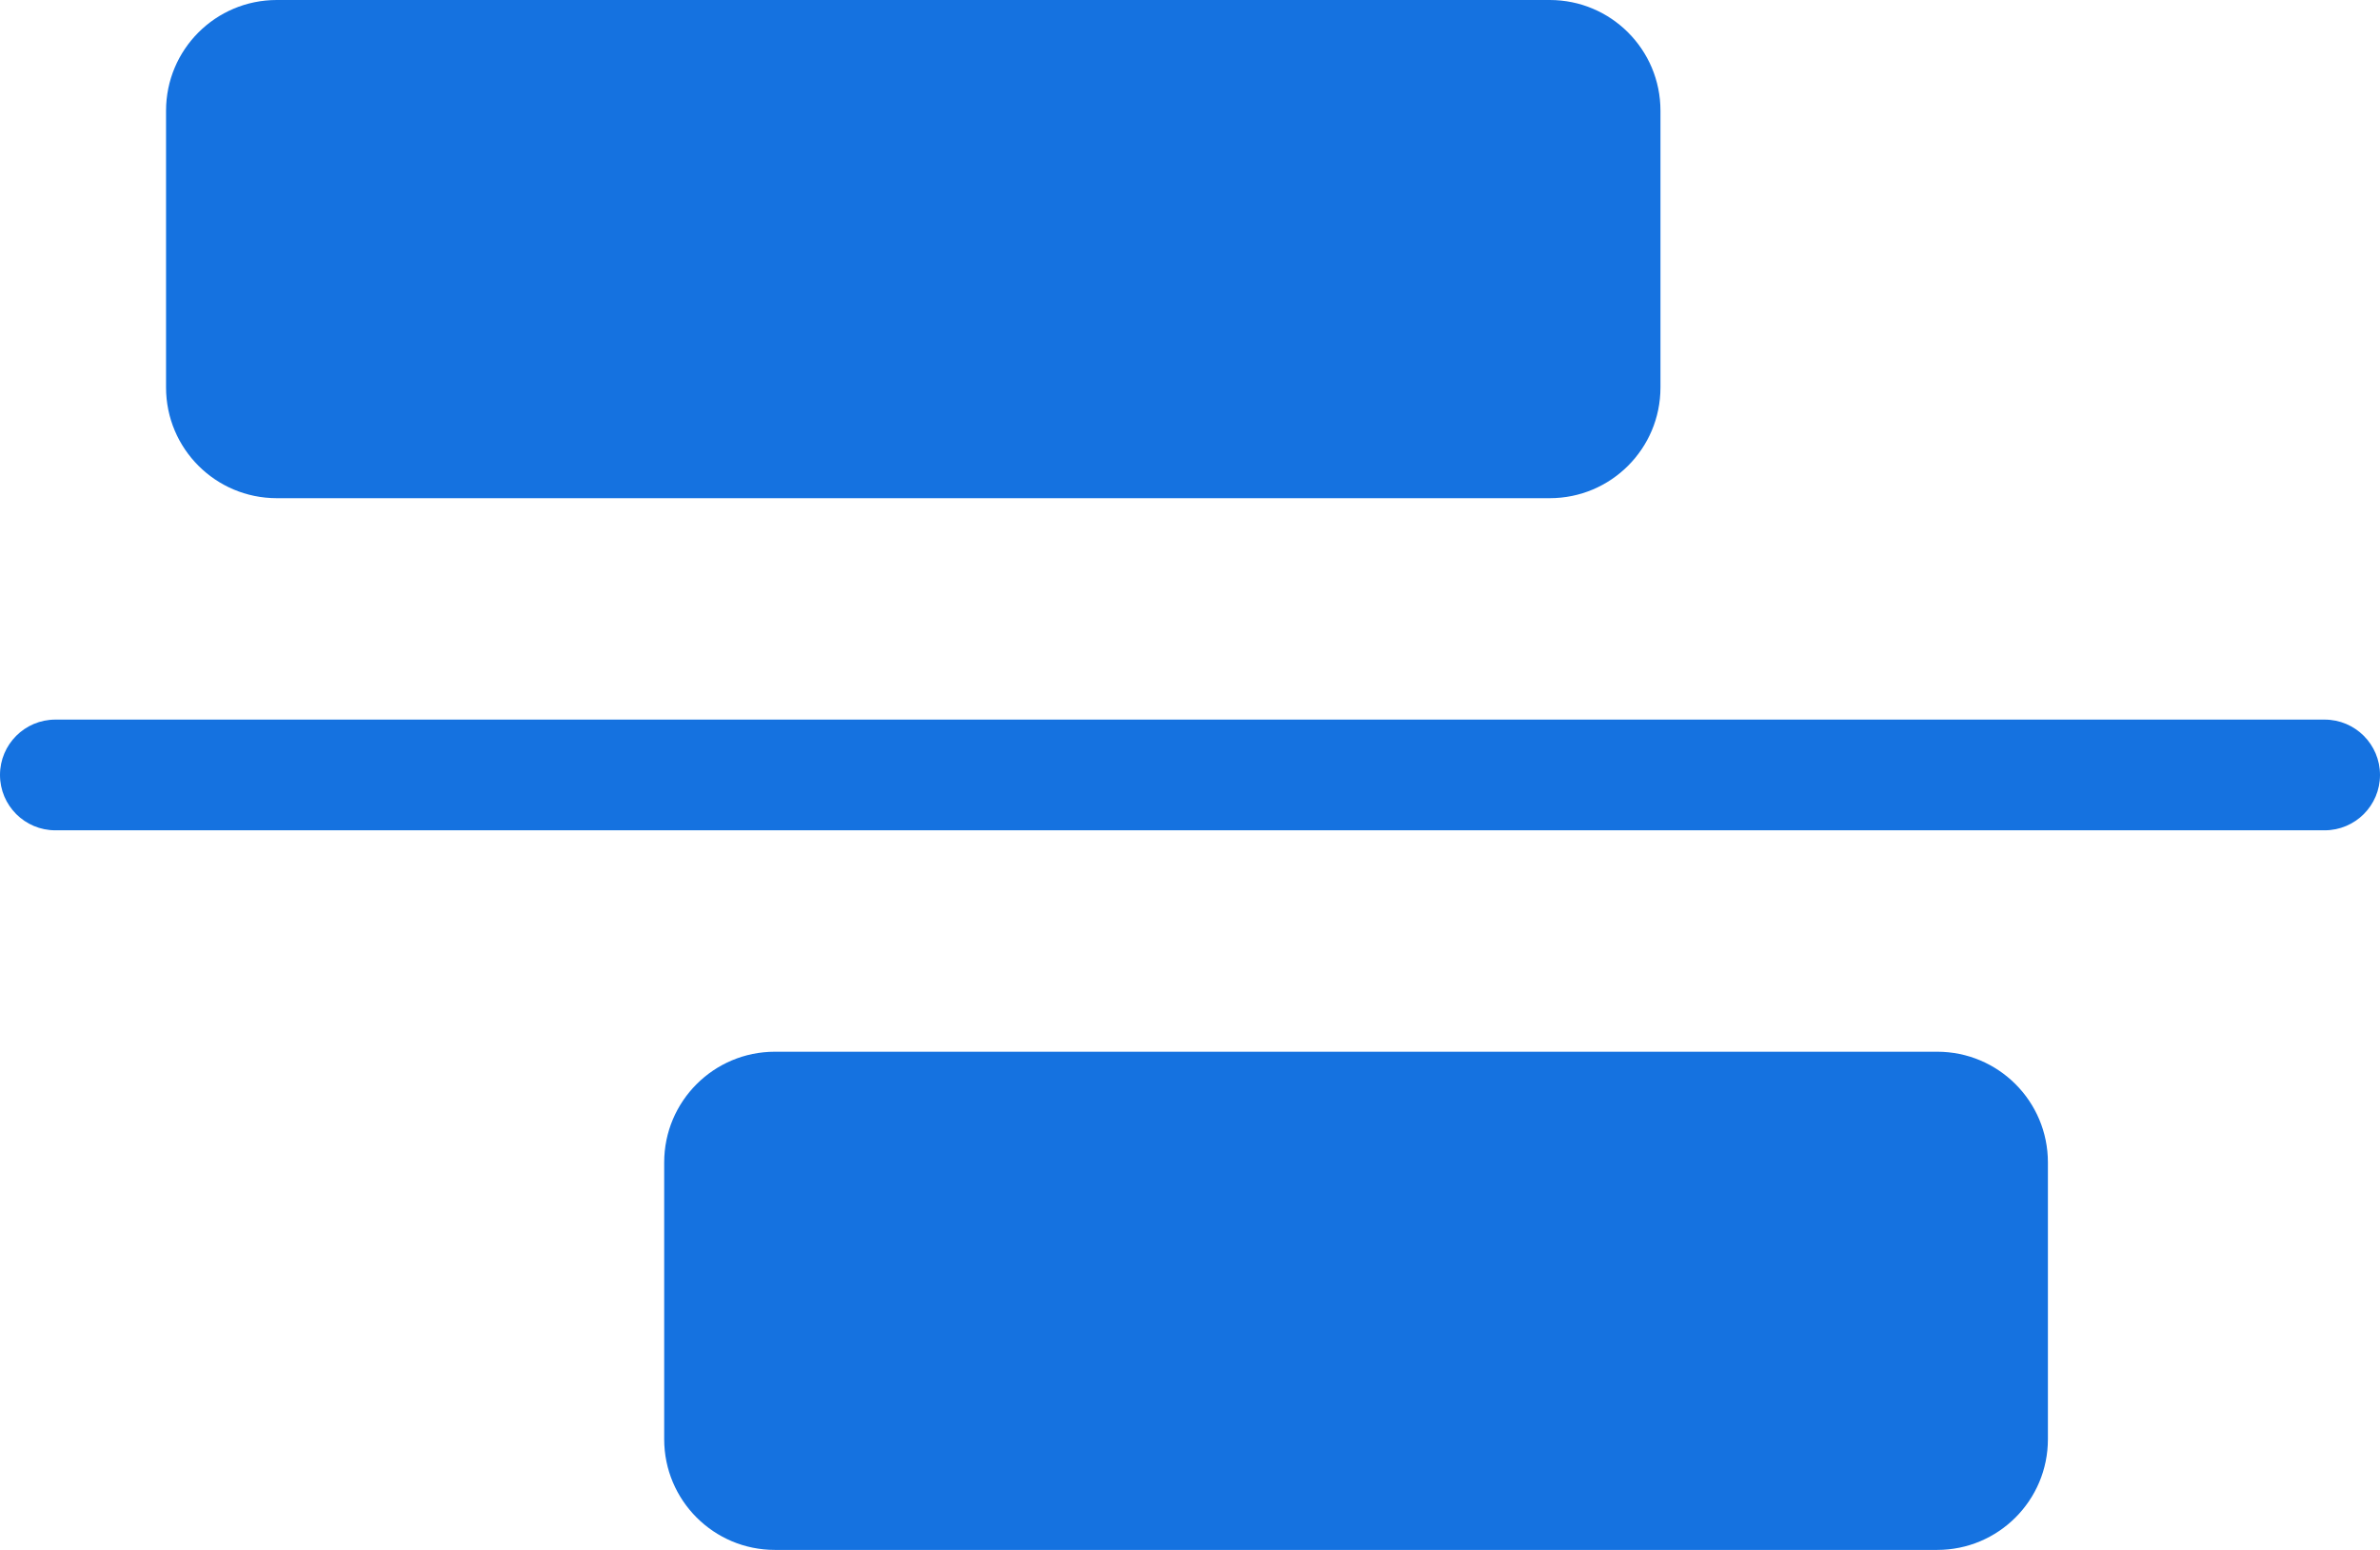
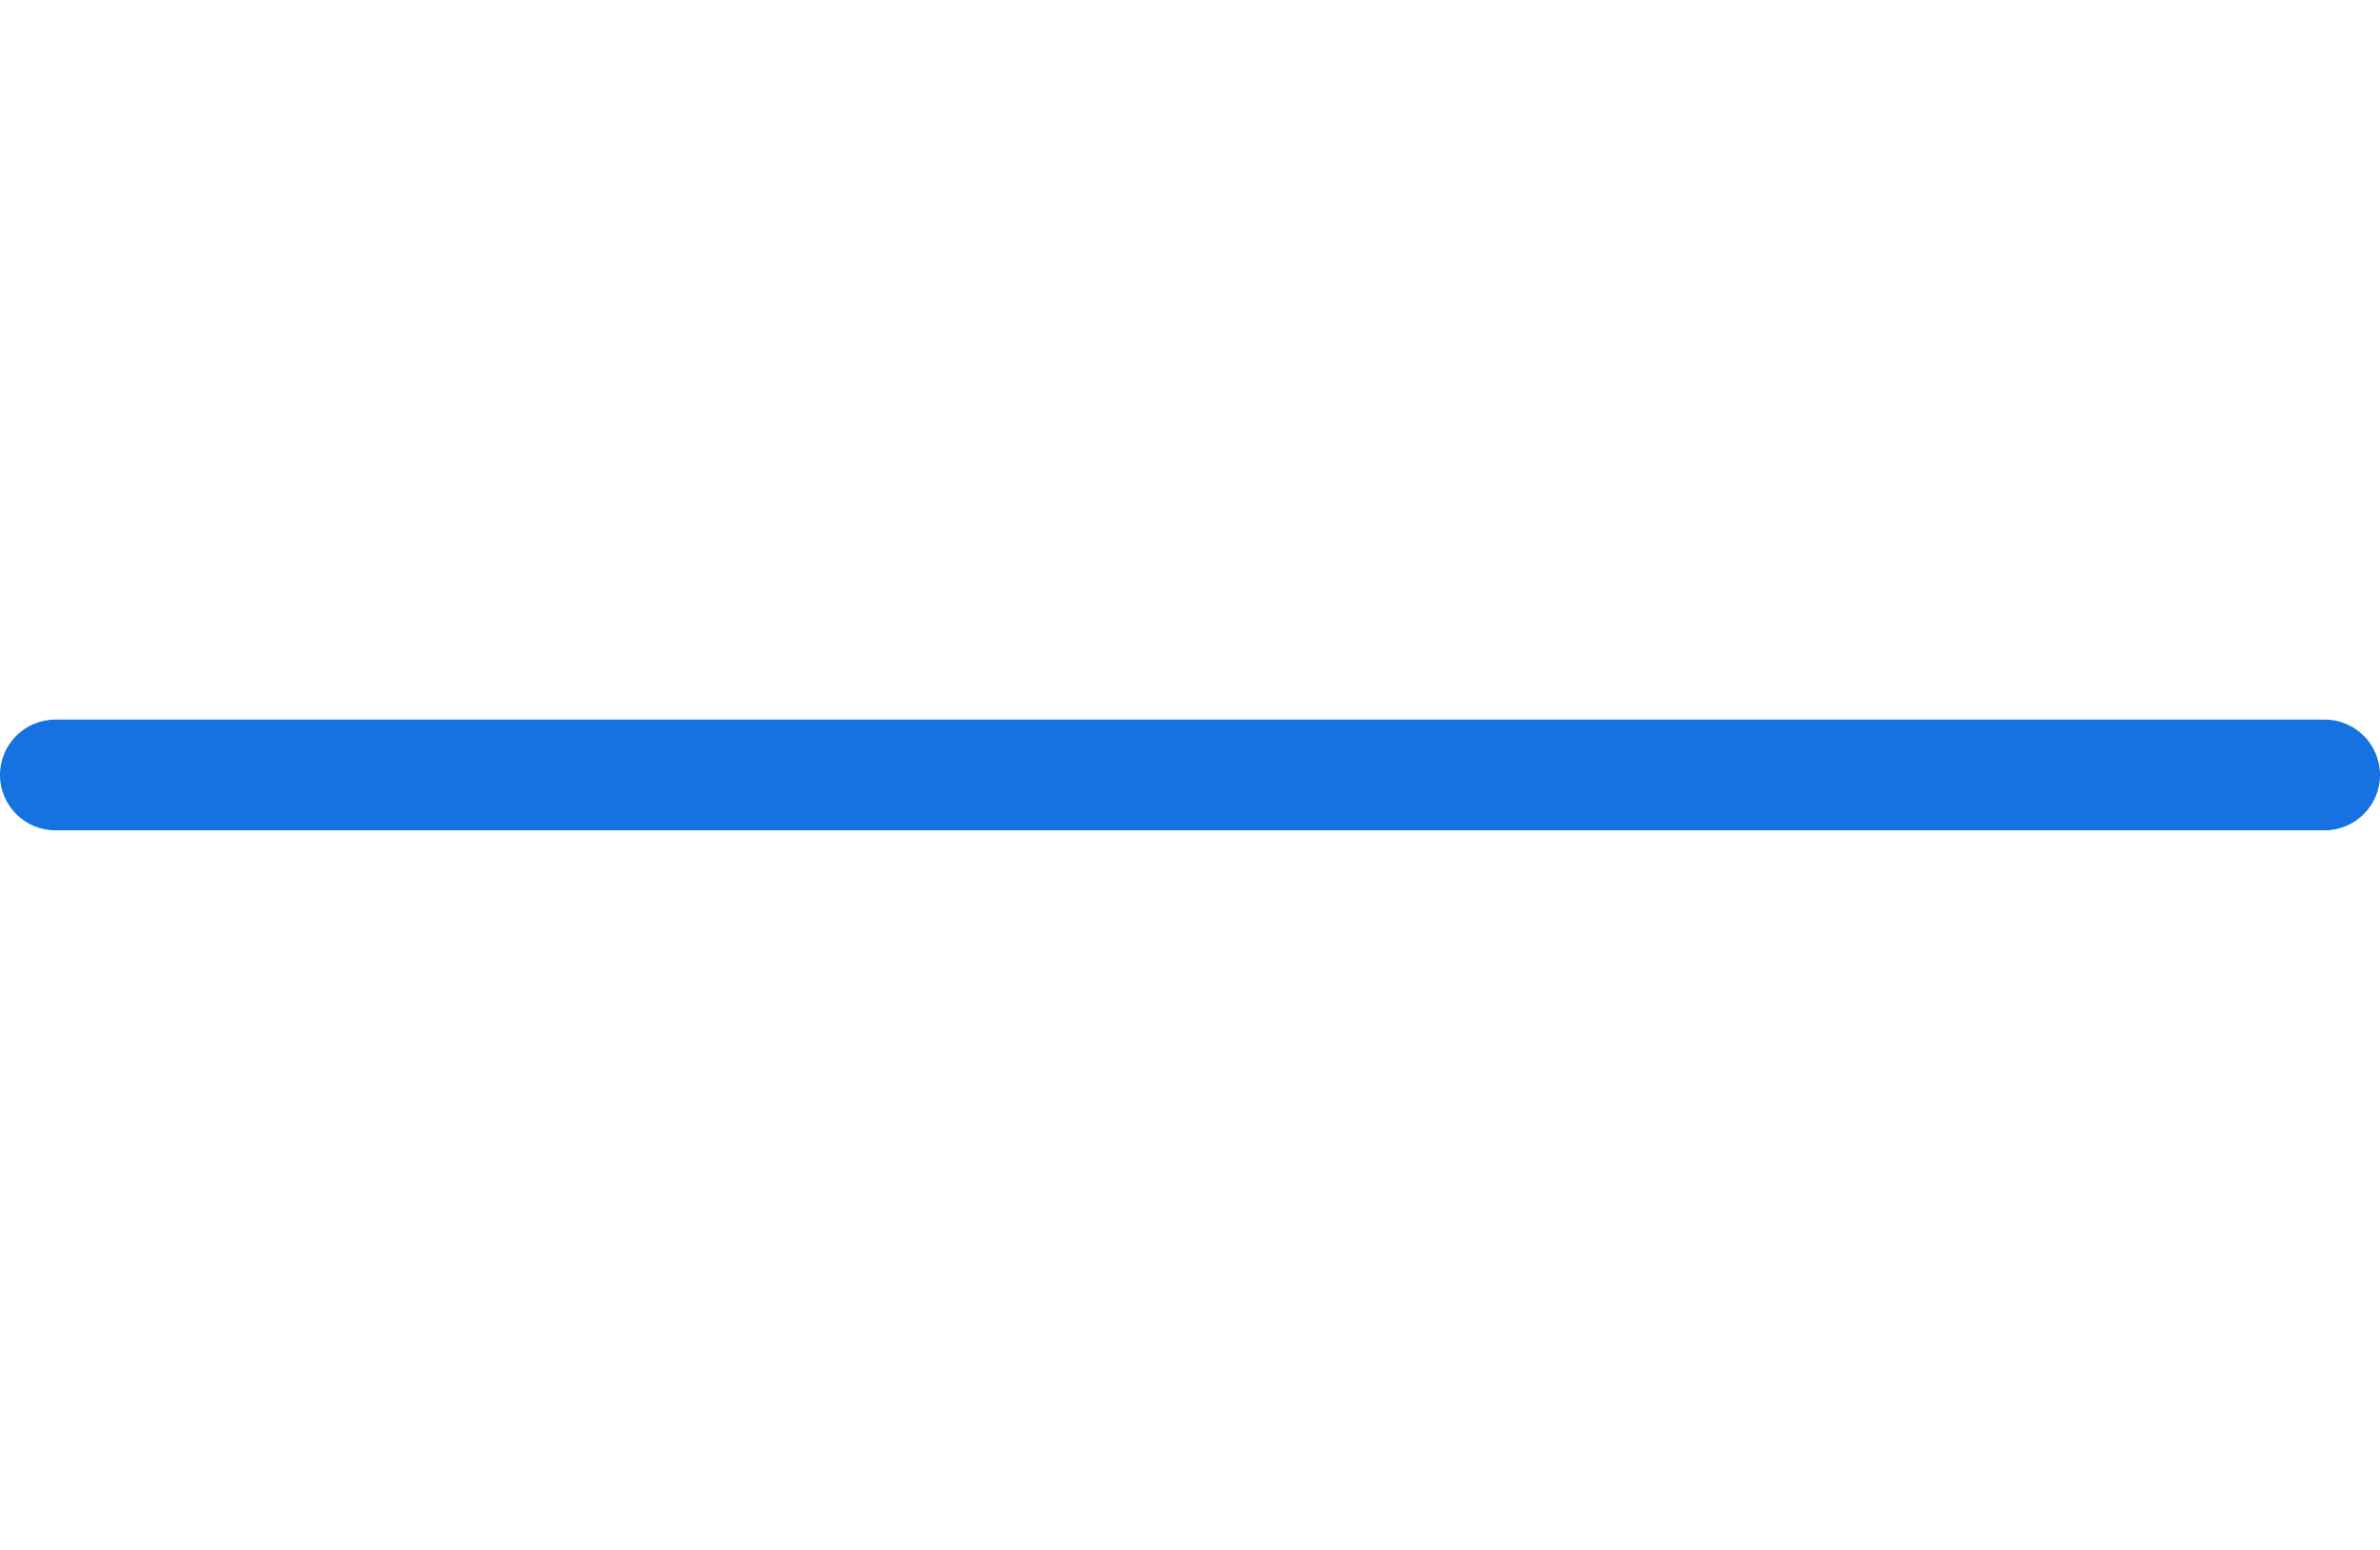
<svg xmlns="http://www.w3.org/2000/svg" width="43" height="28" viewBox="0 0 43 28" fill="none">
-   <path d="M3 2C3 0.895 3.895 0 5 0H28C29.105 0 30 0.895 30 2V7C30 8.105 29.105 9 28 9H5C3.895 9 3 8.105 3 7V2Z" fill="#1572E0" />
-   <path d="M12 21C12 19.895 12.895 19 14 19H35C36.105 19 37 19.895 37 21V26C37 27.105 36.105 28 35 28H14C12.895 28 12 27.105 12 26V21Z" fill="#1572E0" />
  <path d="M0 14C0 13.448 0.448 13 1 13H42C42.552 13 43 13.448 43 14C43 14.552 42.552 15 42 15H1C0.448 15 0 14.552 0 14Z" fill="#1572E0" />
</svg>